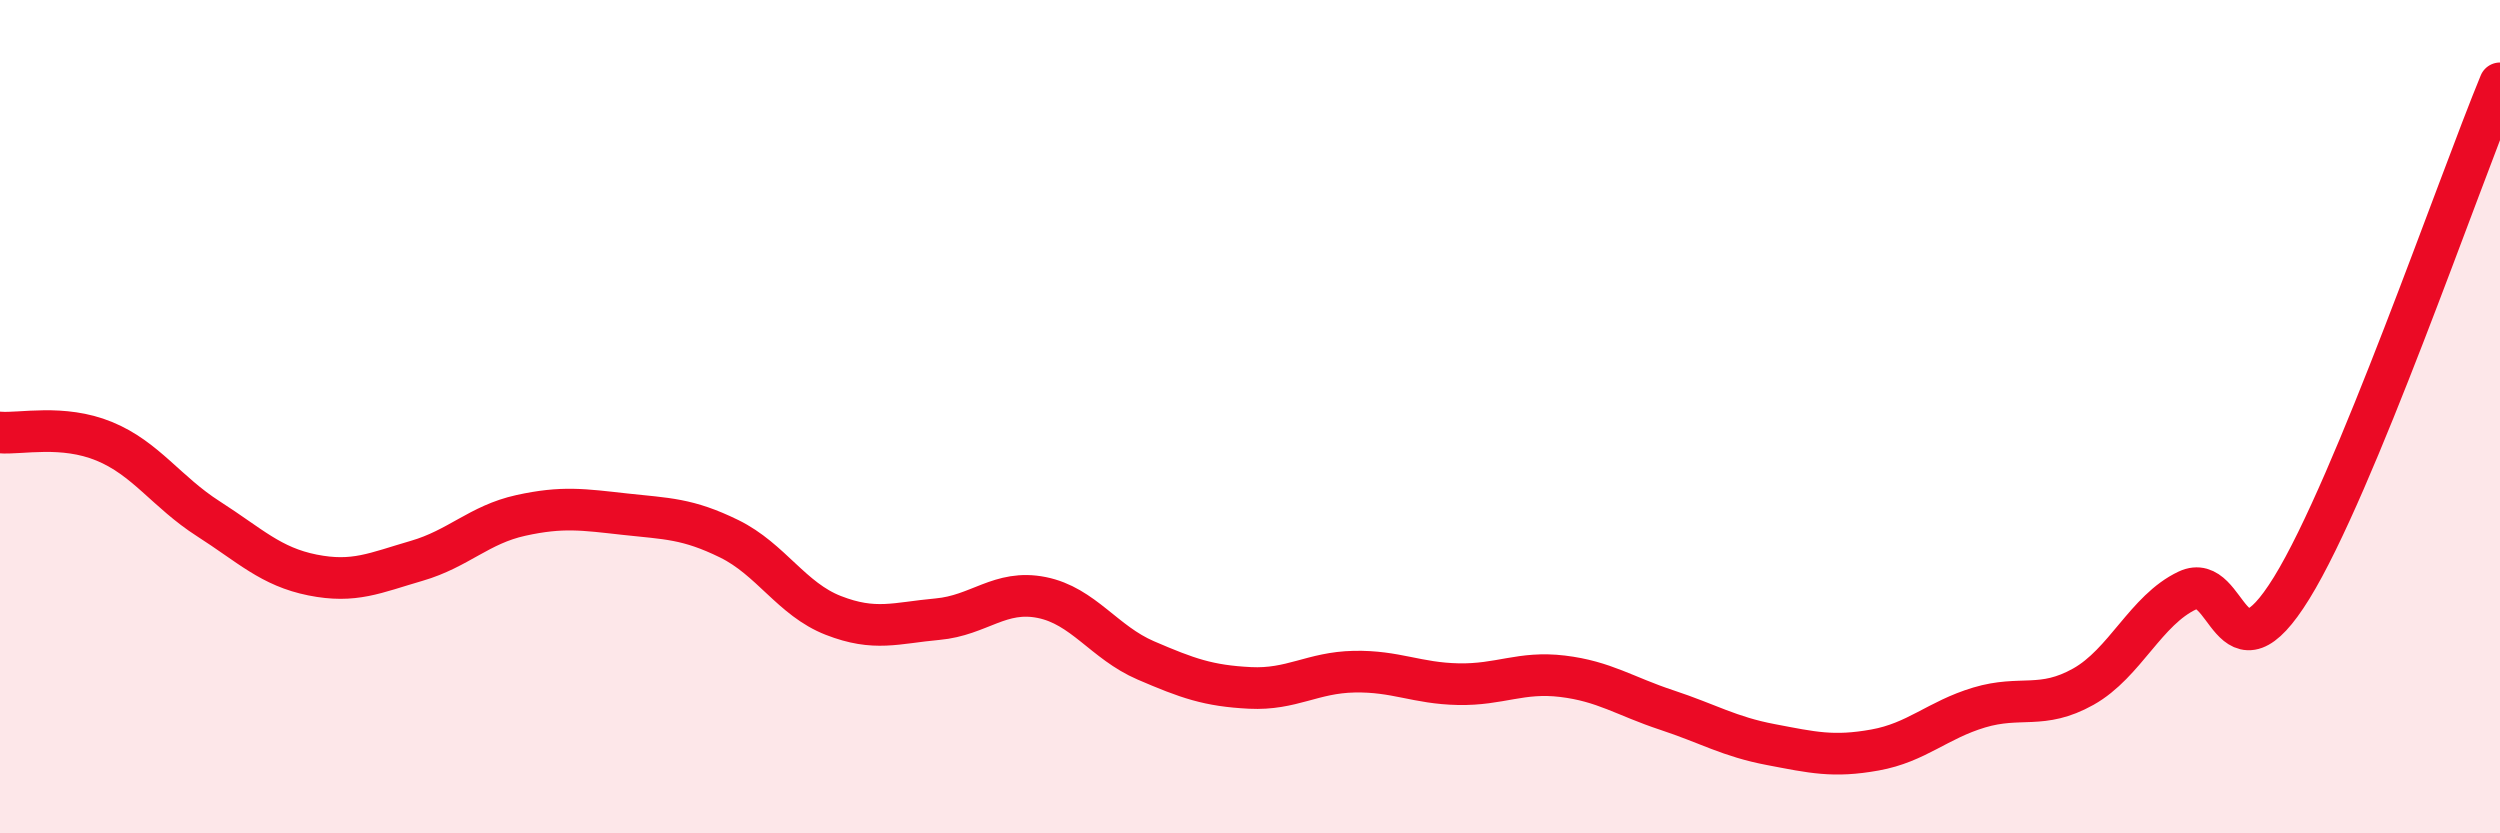
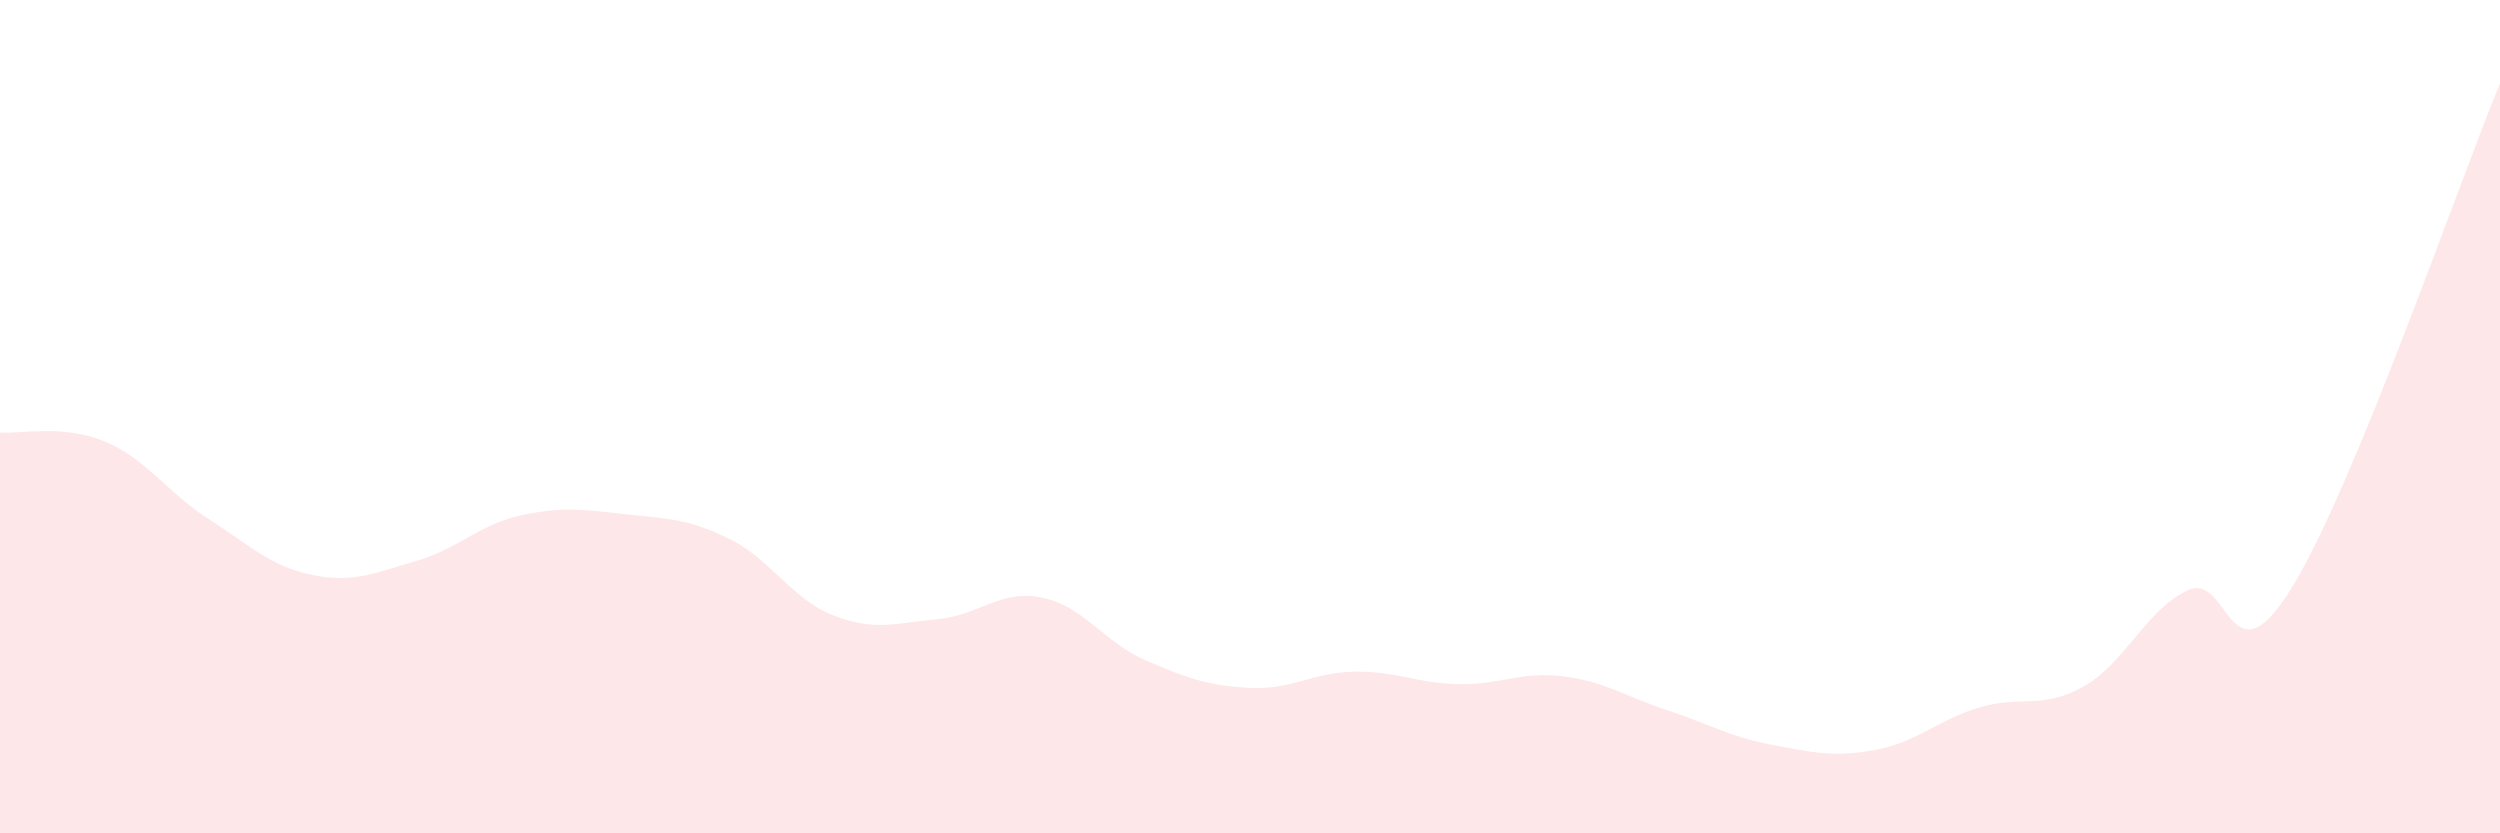
<svg xmlns="http://www.w3.org/2000/svg" width="60" height="20" viewBox="0 0 60 20">
  <path d="M 0,10.38 C 0.5,10.42 1.5,10.18 2.5,10.59 C 3.5,11 4,11.81 5,12.45 C 6,13.09 6.5,13.6 7.5,13.8 C 8.5,14 9,13.75 10,13.46 C 11,13.17 11.5,12.59 12.5,12.37 C 13.5,12.15 14,12.23 15,12.34 C 16,12.45 16.5,12.44 17.5,12.93 C 18.5,13.42 19,14.38 20,14.77 C 21,15.16 21.5,14.95 22.5,14.86 C 23.5,14.77 24,14.14 25,14.34 C 26,14.54 26.5,15.42 27.5,15.85 C 28.5,16.28 29,16.46 30,16.51 C 31,16.56 31.5,16.14 32.5,16.12 C 33.5,16.1 34,16.4 35,16.42 C 36,16.44 36.5,16.11 37.5,16.23 C 38.5,16.35 39,16.71 40,17.04 C 41,17.37 41.5,17.68 42.5,17.87 C 43.5,18.06 44,18.18 45,18 C 46,17.82 46.5,17.28 47.5,16.98 C 48.5,16.68 49,17.04 50,16.48 C 51,15.92 51.5,14.64 52.5,14.17 C 53.5,13.7 53.5,16.54 55,14.11 C 56.5,11.68 59,4.42 60,2L60 20L0 20Z" fill="#EB0A25" opacity="0.1" stroke-linecap="round" stroke-linejoin="round" />
-   <path d="M 0,10.38 C 0.5,10.42 1.5,10.18 2.5,10.59 C 3.5,11 4,11.81 5,12.45 C 6,13.09 6.5,13.6 7.5,13.8 C 8.5,14 9,13.75 10,13.46 C 11,13.17 11.5,12.59 12.5,12.37 C 13.5,12.15 14,12.23 15,12.34 C 16,12.45 16.5,12.44 17.5,12.93 C 18.5,13.42 19,14.38 20,14.77 C 21,15.16 21.5,14.95 22.5,14.86 C 23.5,14.77 24,14.14 25,14.34 C 26,14.54 26.5,15.42 27.5,15.85 C 28.5,16.28 29,16.46 30,16.51 C 31,16.56 31.5,16.14 32.5,16.12 C 33.5,16.1 34,16.4 35,16.42 C 36,16.44 36.5,16.11 37.5,16.23 C 38.5,16.35 39,16.71 40,17.04 C 41,17.37 41.5,17.68 42.5,17.87 C 43.5,18.06 44,18.18 45,18 C 46,17.82 46.5,17.28 47.5,16.98 C 48.5,16.68 49,17.04 50,16.48 C 51,15.92 51.5,14.64 52.5,14.17 C 53.5,13.7 53.5,16.54 55,14.11 C 56.5,11.68 59,4.42 60,2" stroke="#EB0A25" stroke-width="1" fill="none" stroke-linecap="round" stroke-linejoin="round" />
</svg>